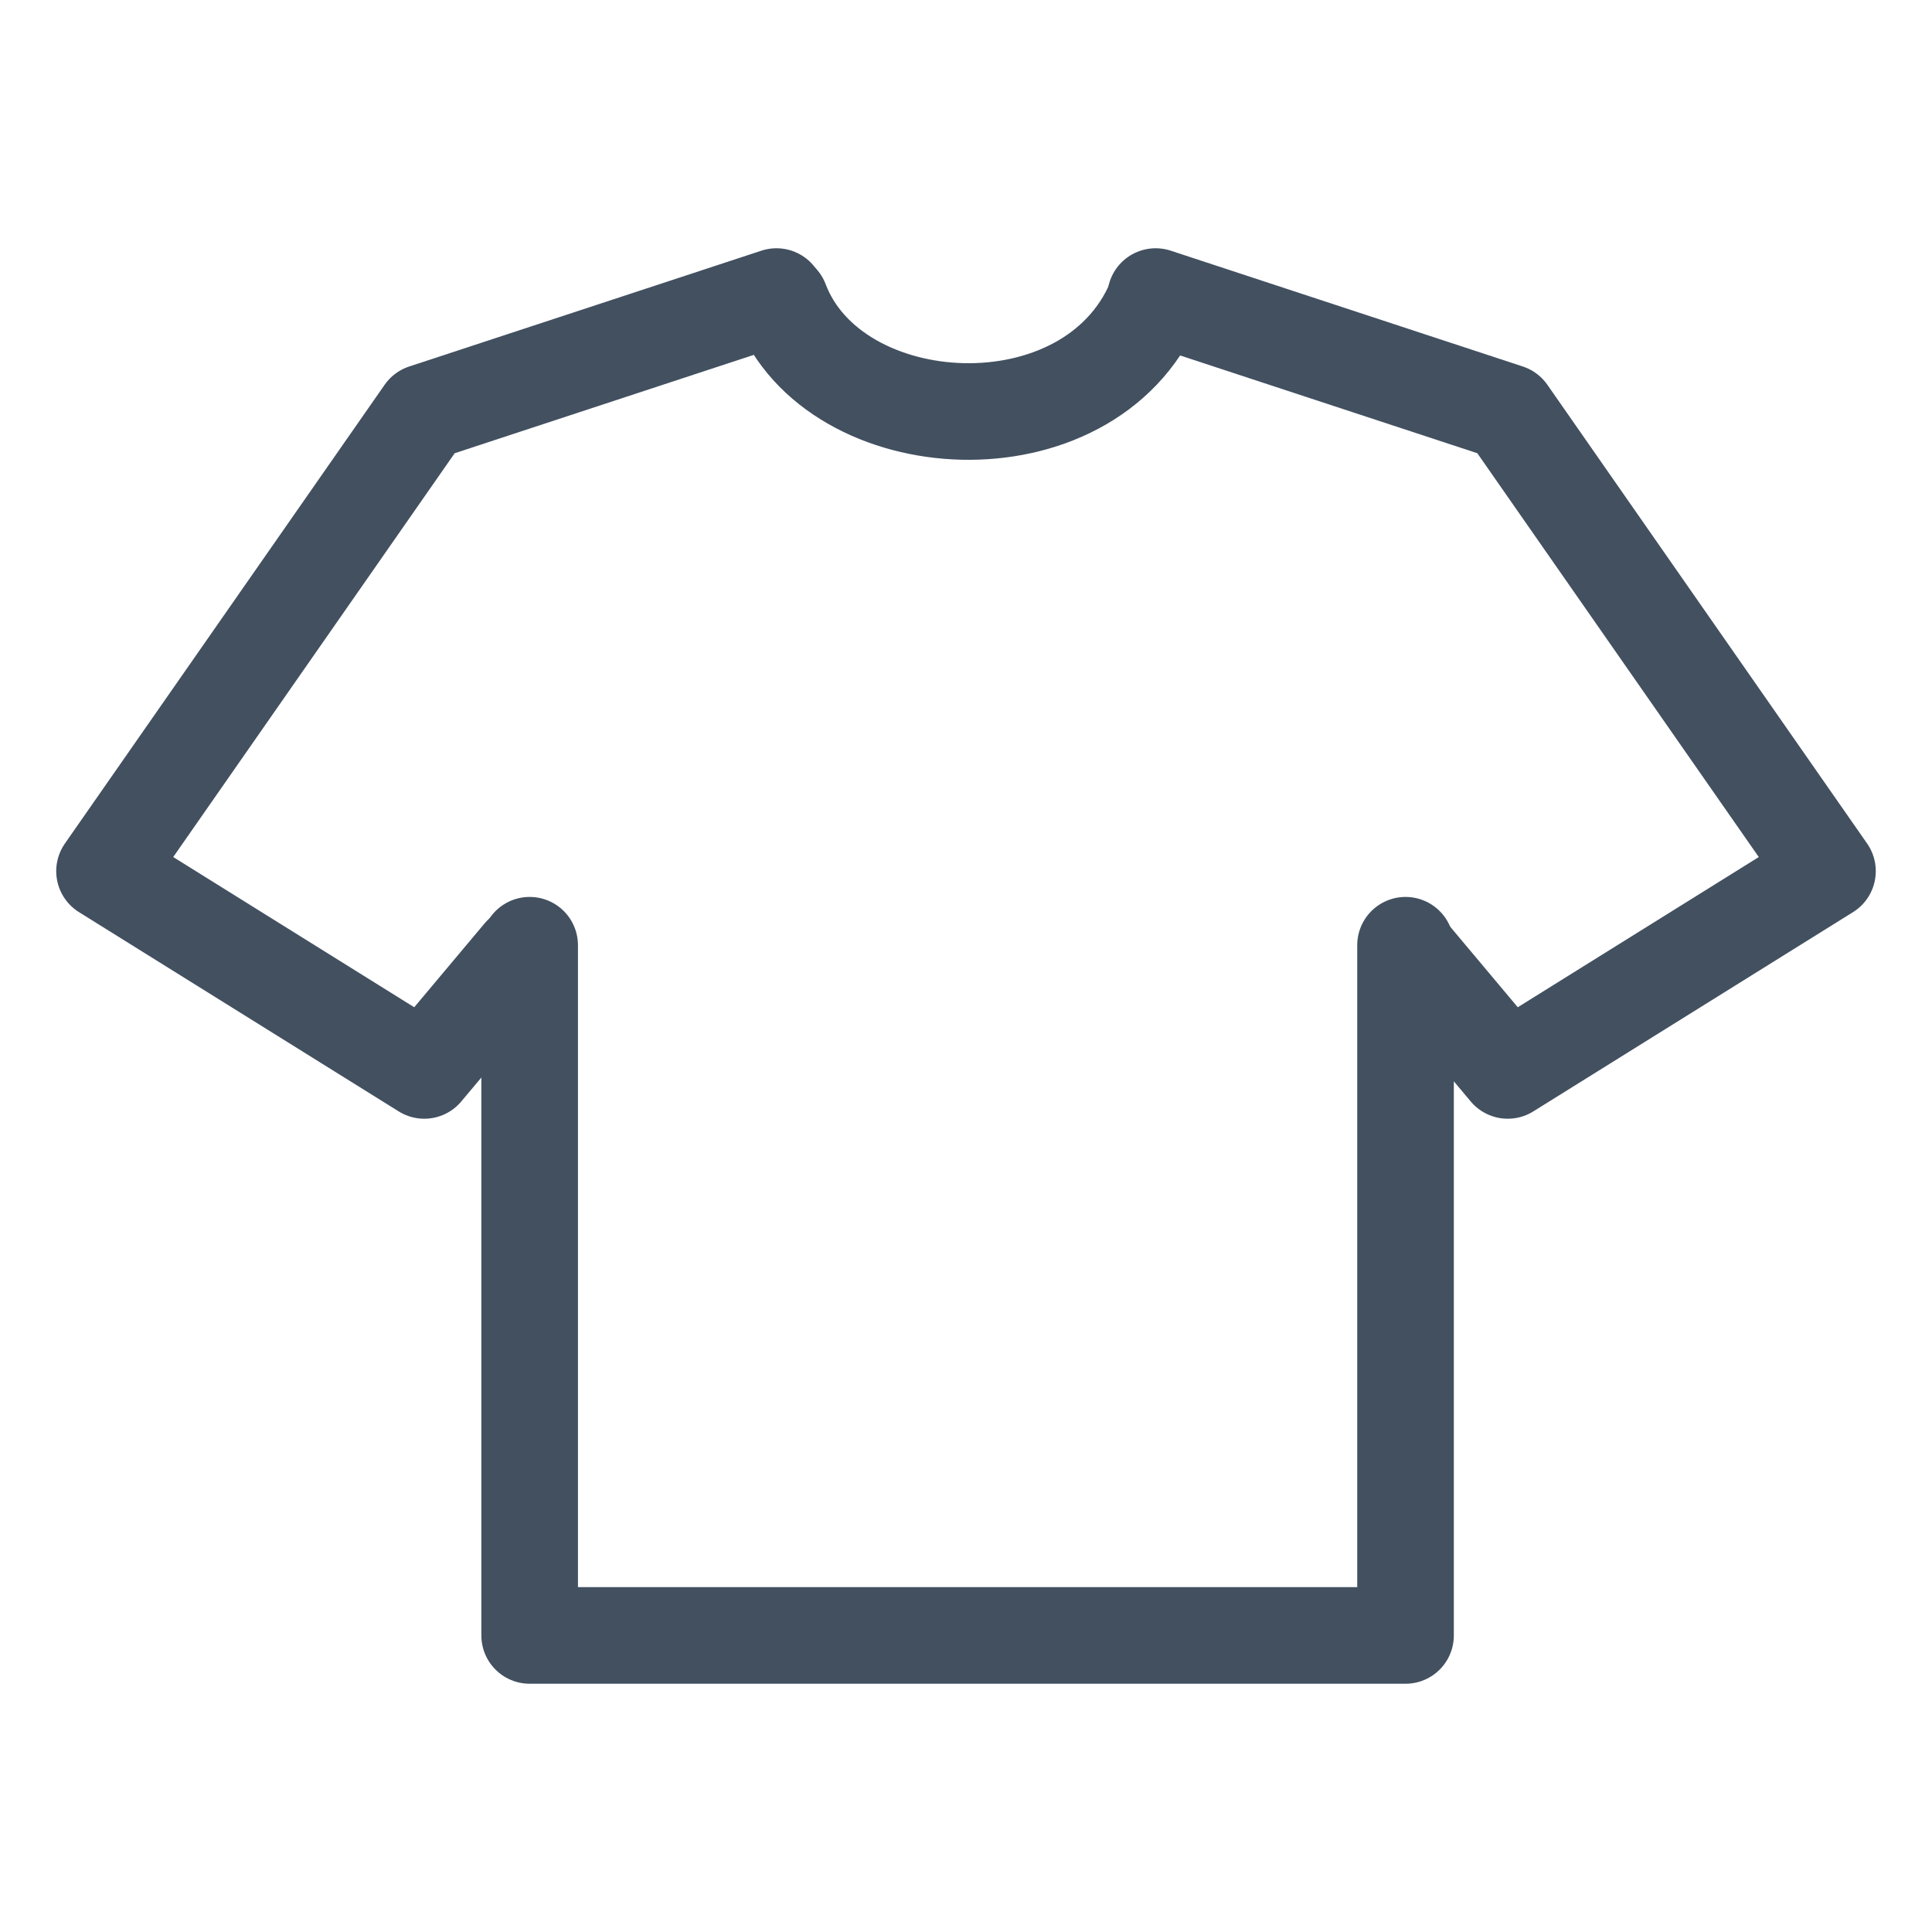
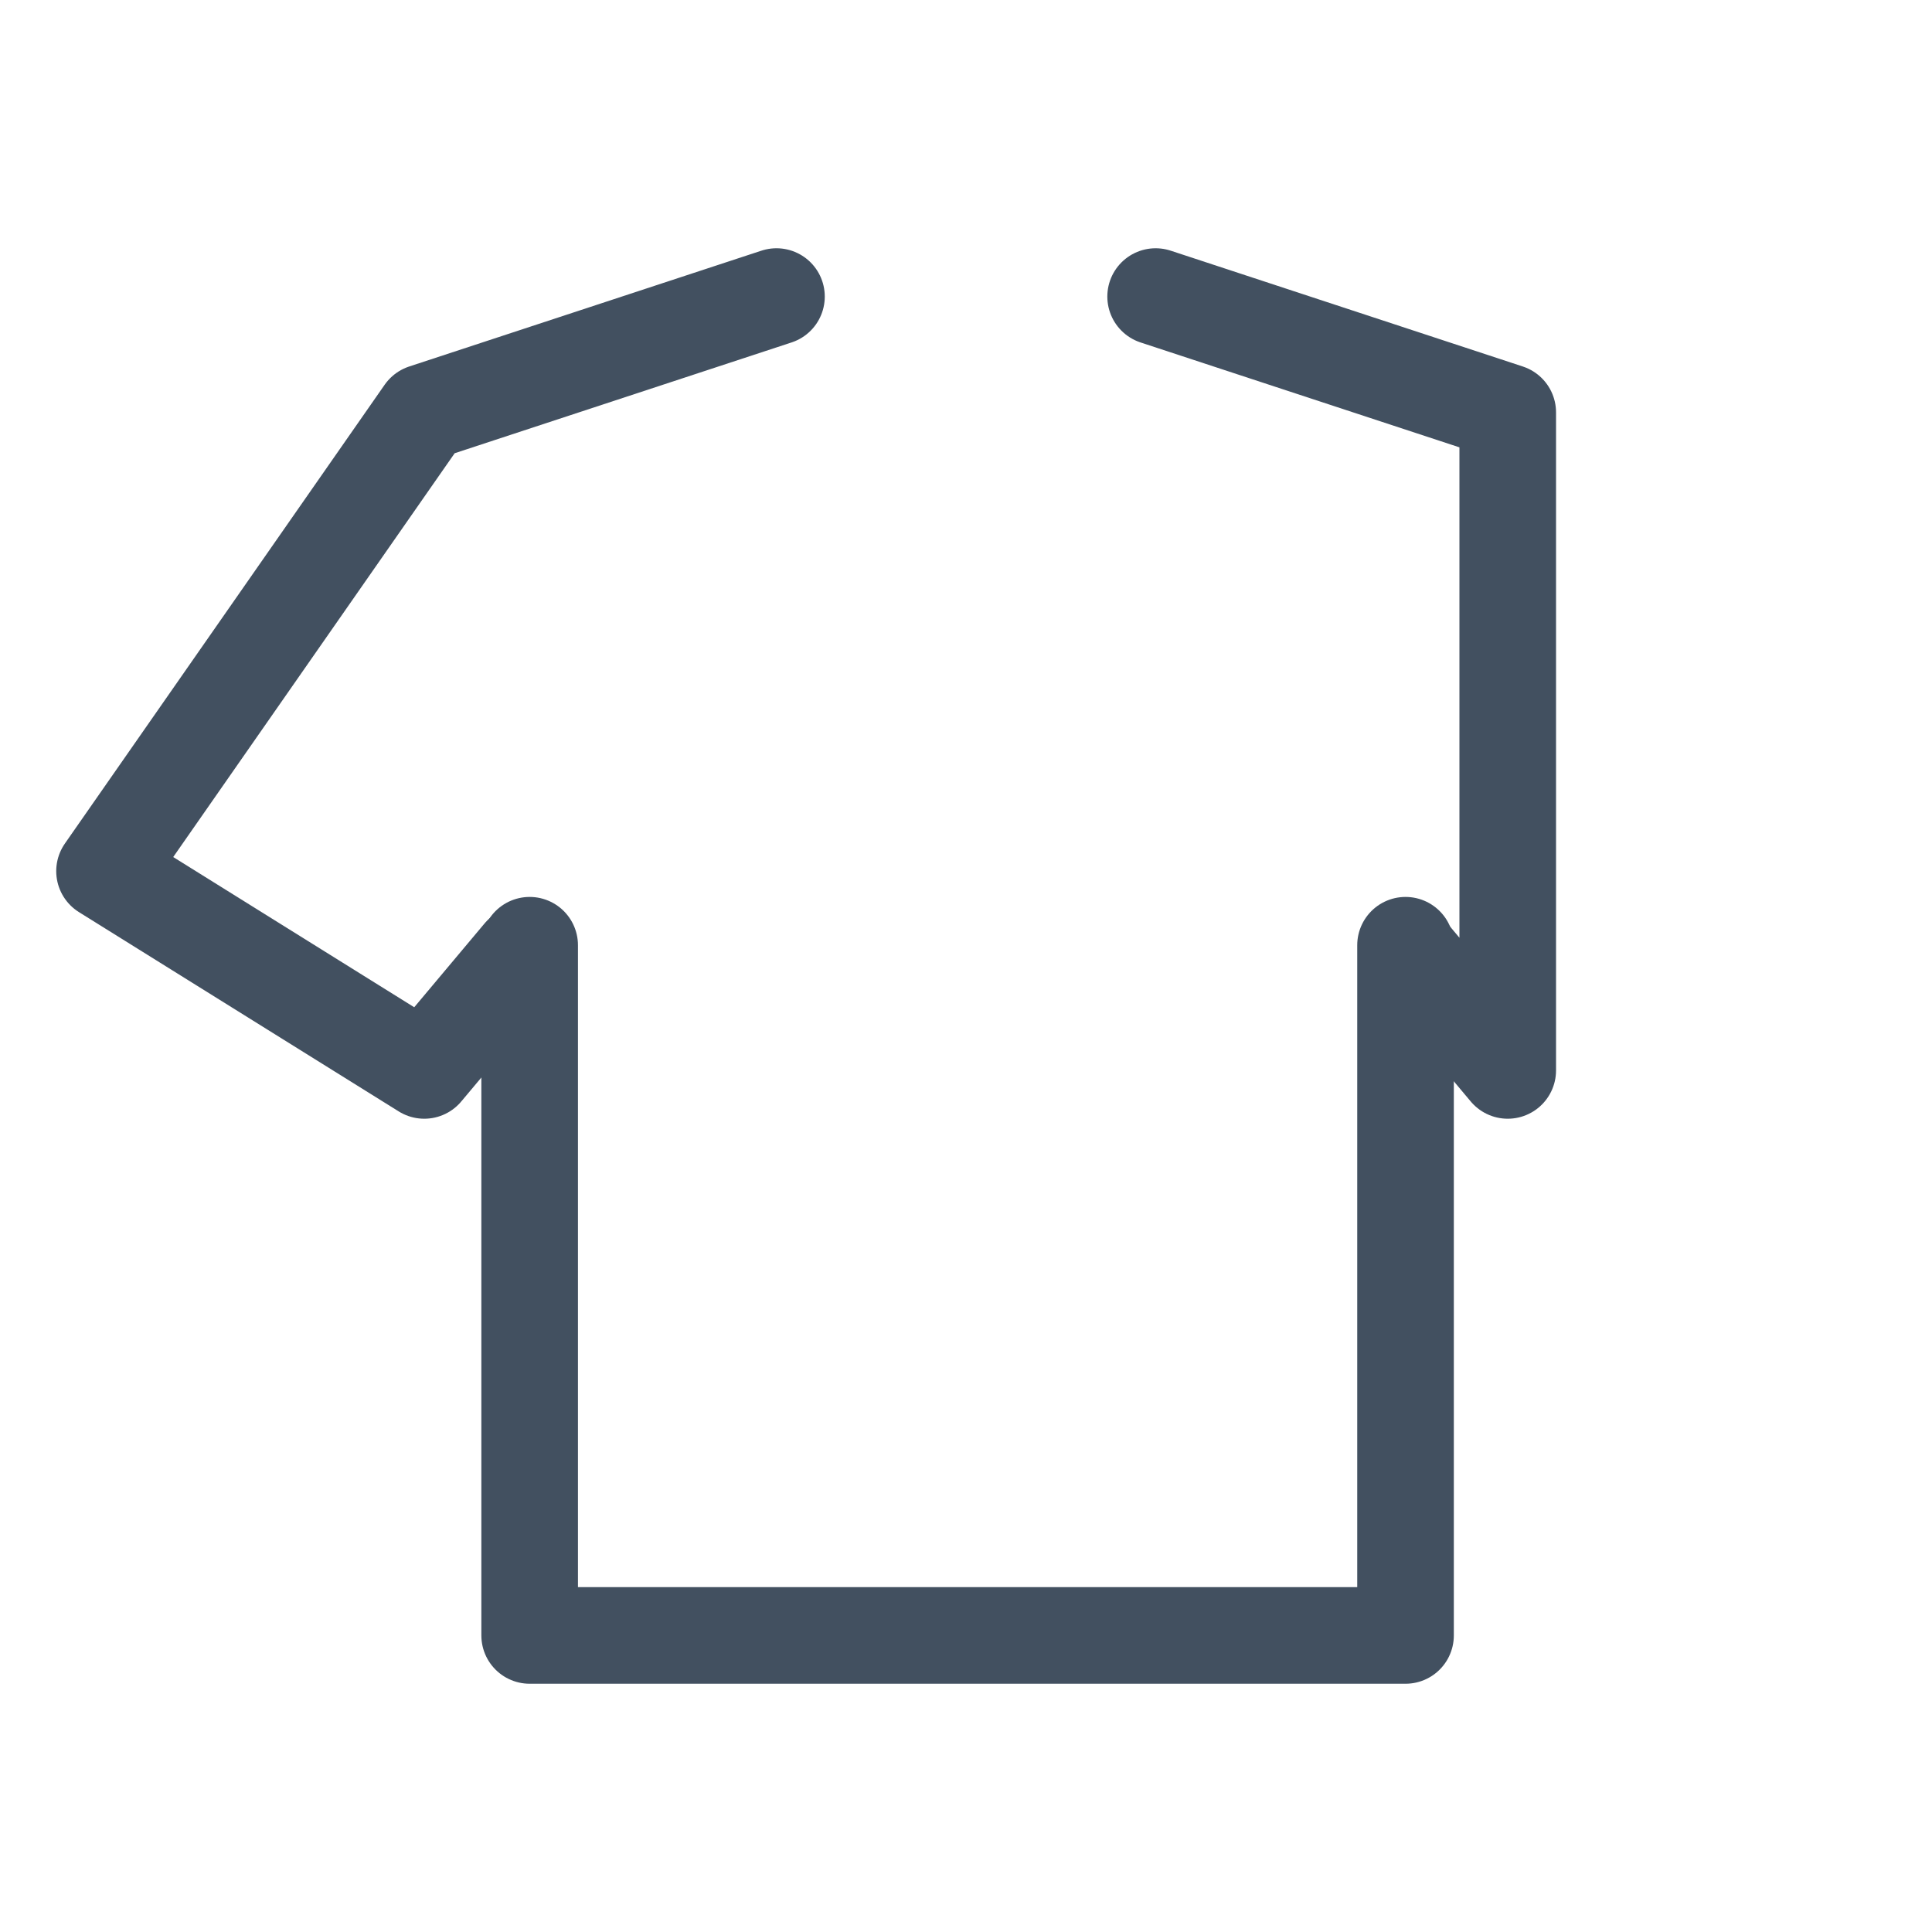
<svg xmlns="http://www.w3.org/2000/svg" width="20" height="20" viewBox="0 0 20 20" fill="none">
  <path d="M5.483 9.785V16.93H14.55V9.785" stroke="#425060" stroke-linecap="round" stroke-linejoin="round" />
-   <path d="M8.08 3.12C8.628 4.564 11.271 4.714 11.953 3.12" stroke="#425060" stroke-linecap="round" stroke-linejoin="round" />
-   <path d="M11.963 3.07L15.608 4.269L18.918 9.018L15.608 11.081L14.601 9.881" stroke="#425060" stroke-linecap="round" stroke-linejoin="round" />
+   <path d="M11.963 3.07L15.608 4.269L15.608 11.081L14.601 9.881" stroke="#425060" stroke-linecap="round" stroke-linejoin="round" />
  <path d="M8.038 3.07L4.392 4.269L1.082 9.018L4.392 11.081L5.399 9.881" stroke="#425060" stroke-linecap="round" stroke-linejoin="round" />
</svg>